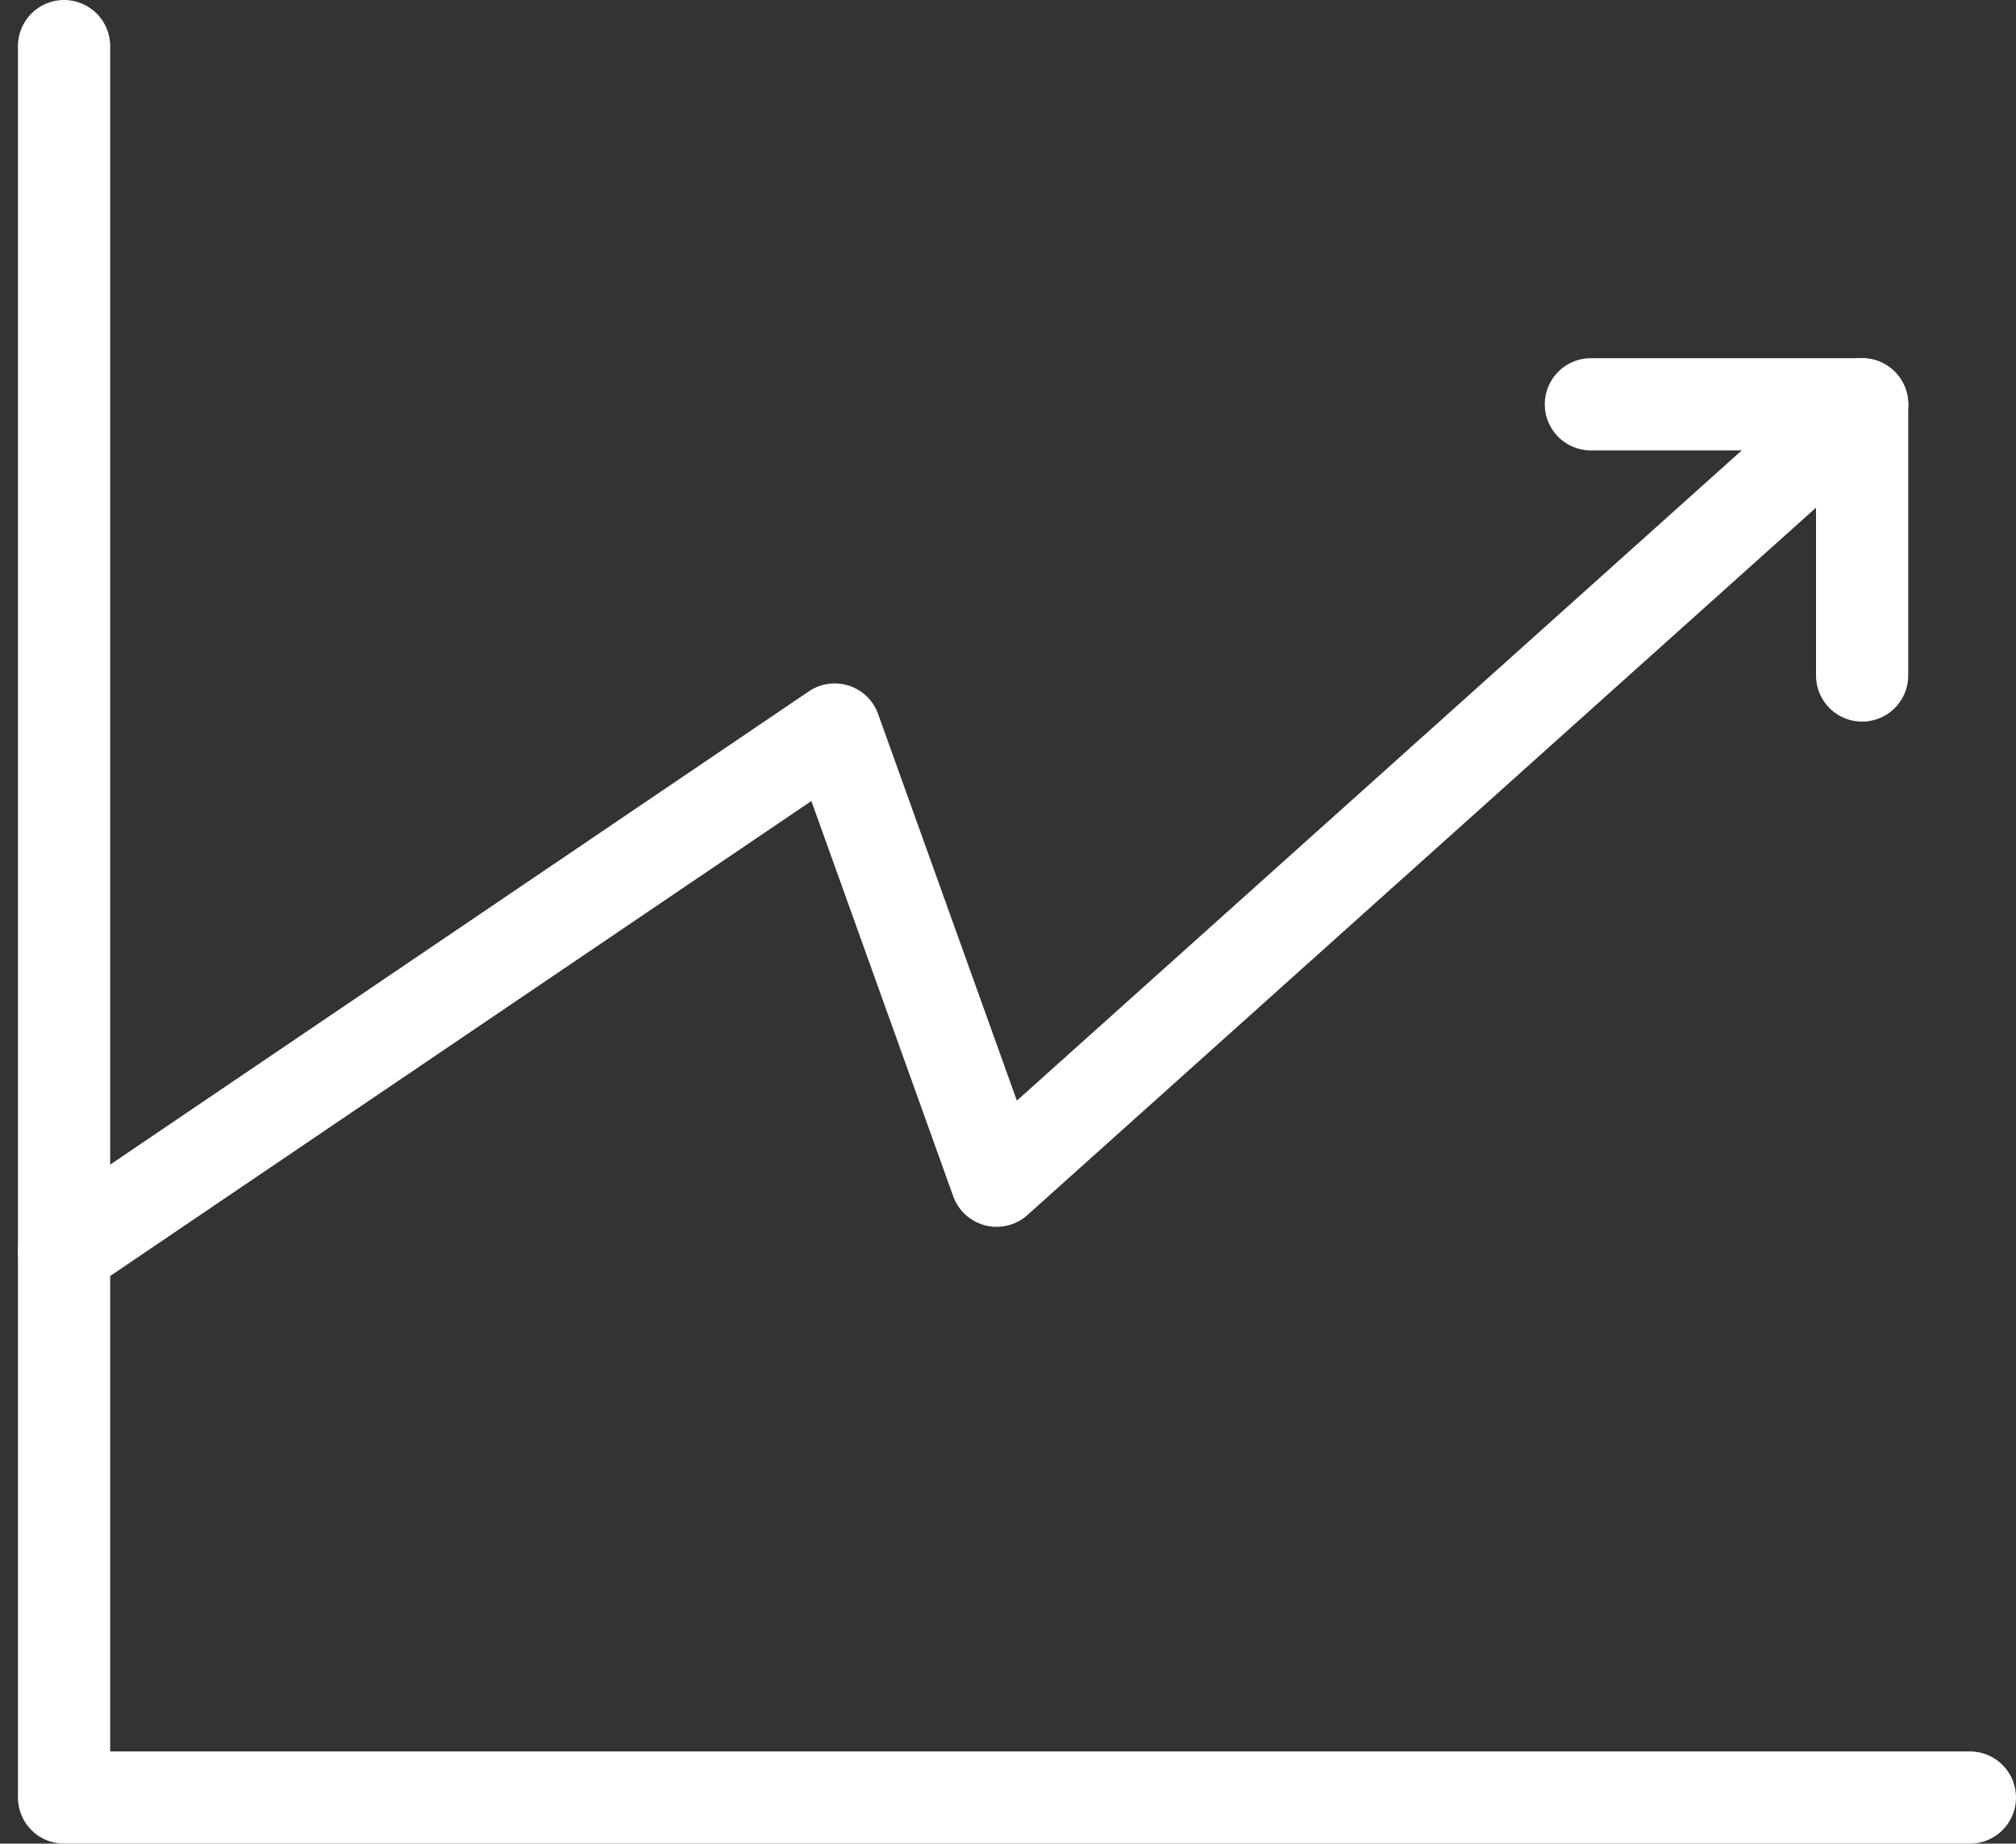
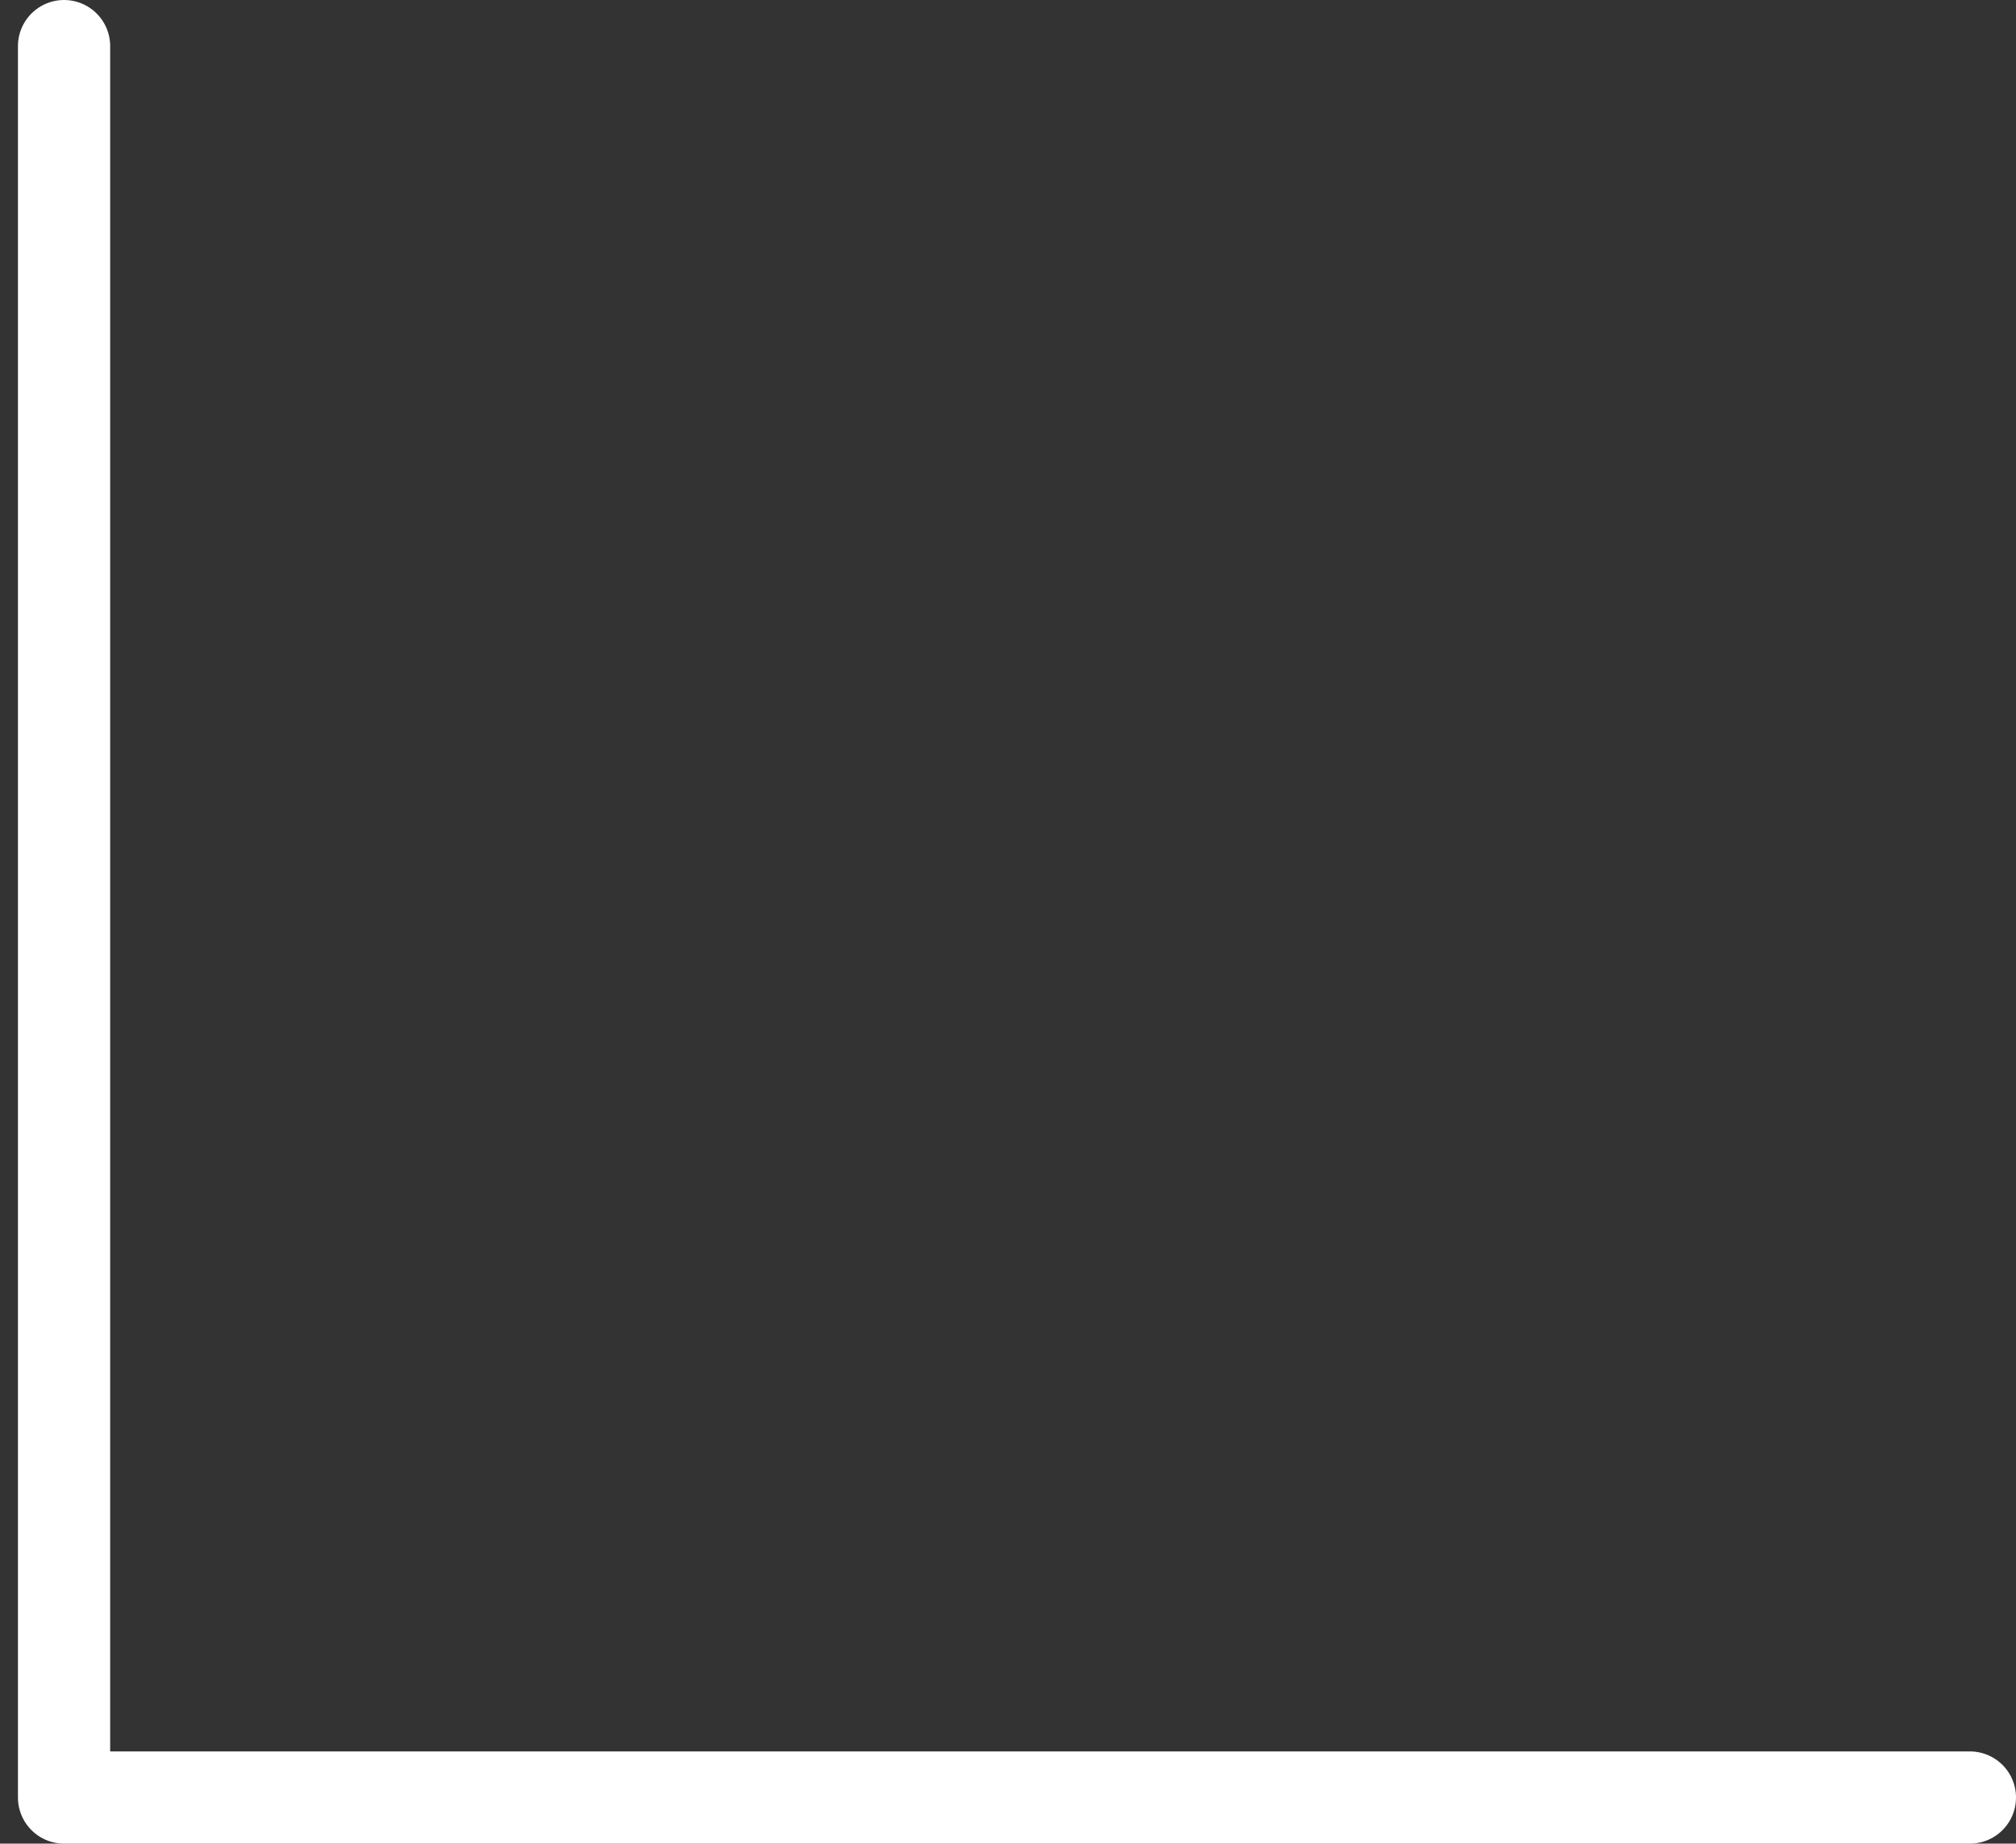
<svg xmlns="http://www.w3.org/2000/svg" width="32.792" height="29.992" viewBox="0 0 32.792 29.992">
  <rect x="0" y="0" width="32.792" height="29.992" fill="#333333" stroke="none" />
  <g id="グループ_66817" data-name="グループ 66817" transform="translate(13276.542 14784.25)">
    <path id="パス_718297" data-name="パス 718297" d="M.5.5V28.992h31" transform="translate(-13276 -14784)" fill="none" stroke="#fff" stroke-linecap="round" stroke-linejoin="round" stroke-width="1.5" />
-     <path id="パス_718298" data-name="パス 718298" d="M.5,21.083l12.535-8.492,2.634,7.34L29.748,7.3" transform="translate(-13276 -14784.973)" fill="none" stroke="#fff" stroke-linecap="round" stroke-linejoin="round" stroke-width="1.5" />
-     <path id="パス_718299" data-name="パス 718299" d="M29.481,7.3h4.412v4.412" transform="translate(-13280.146 -14784.973)" fill="none" stroke="#fff" stroke-linecap="round" stroke-linejoin="round" stroke-width="1.5" />
  </g>
</svg>